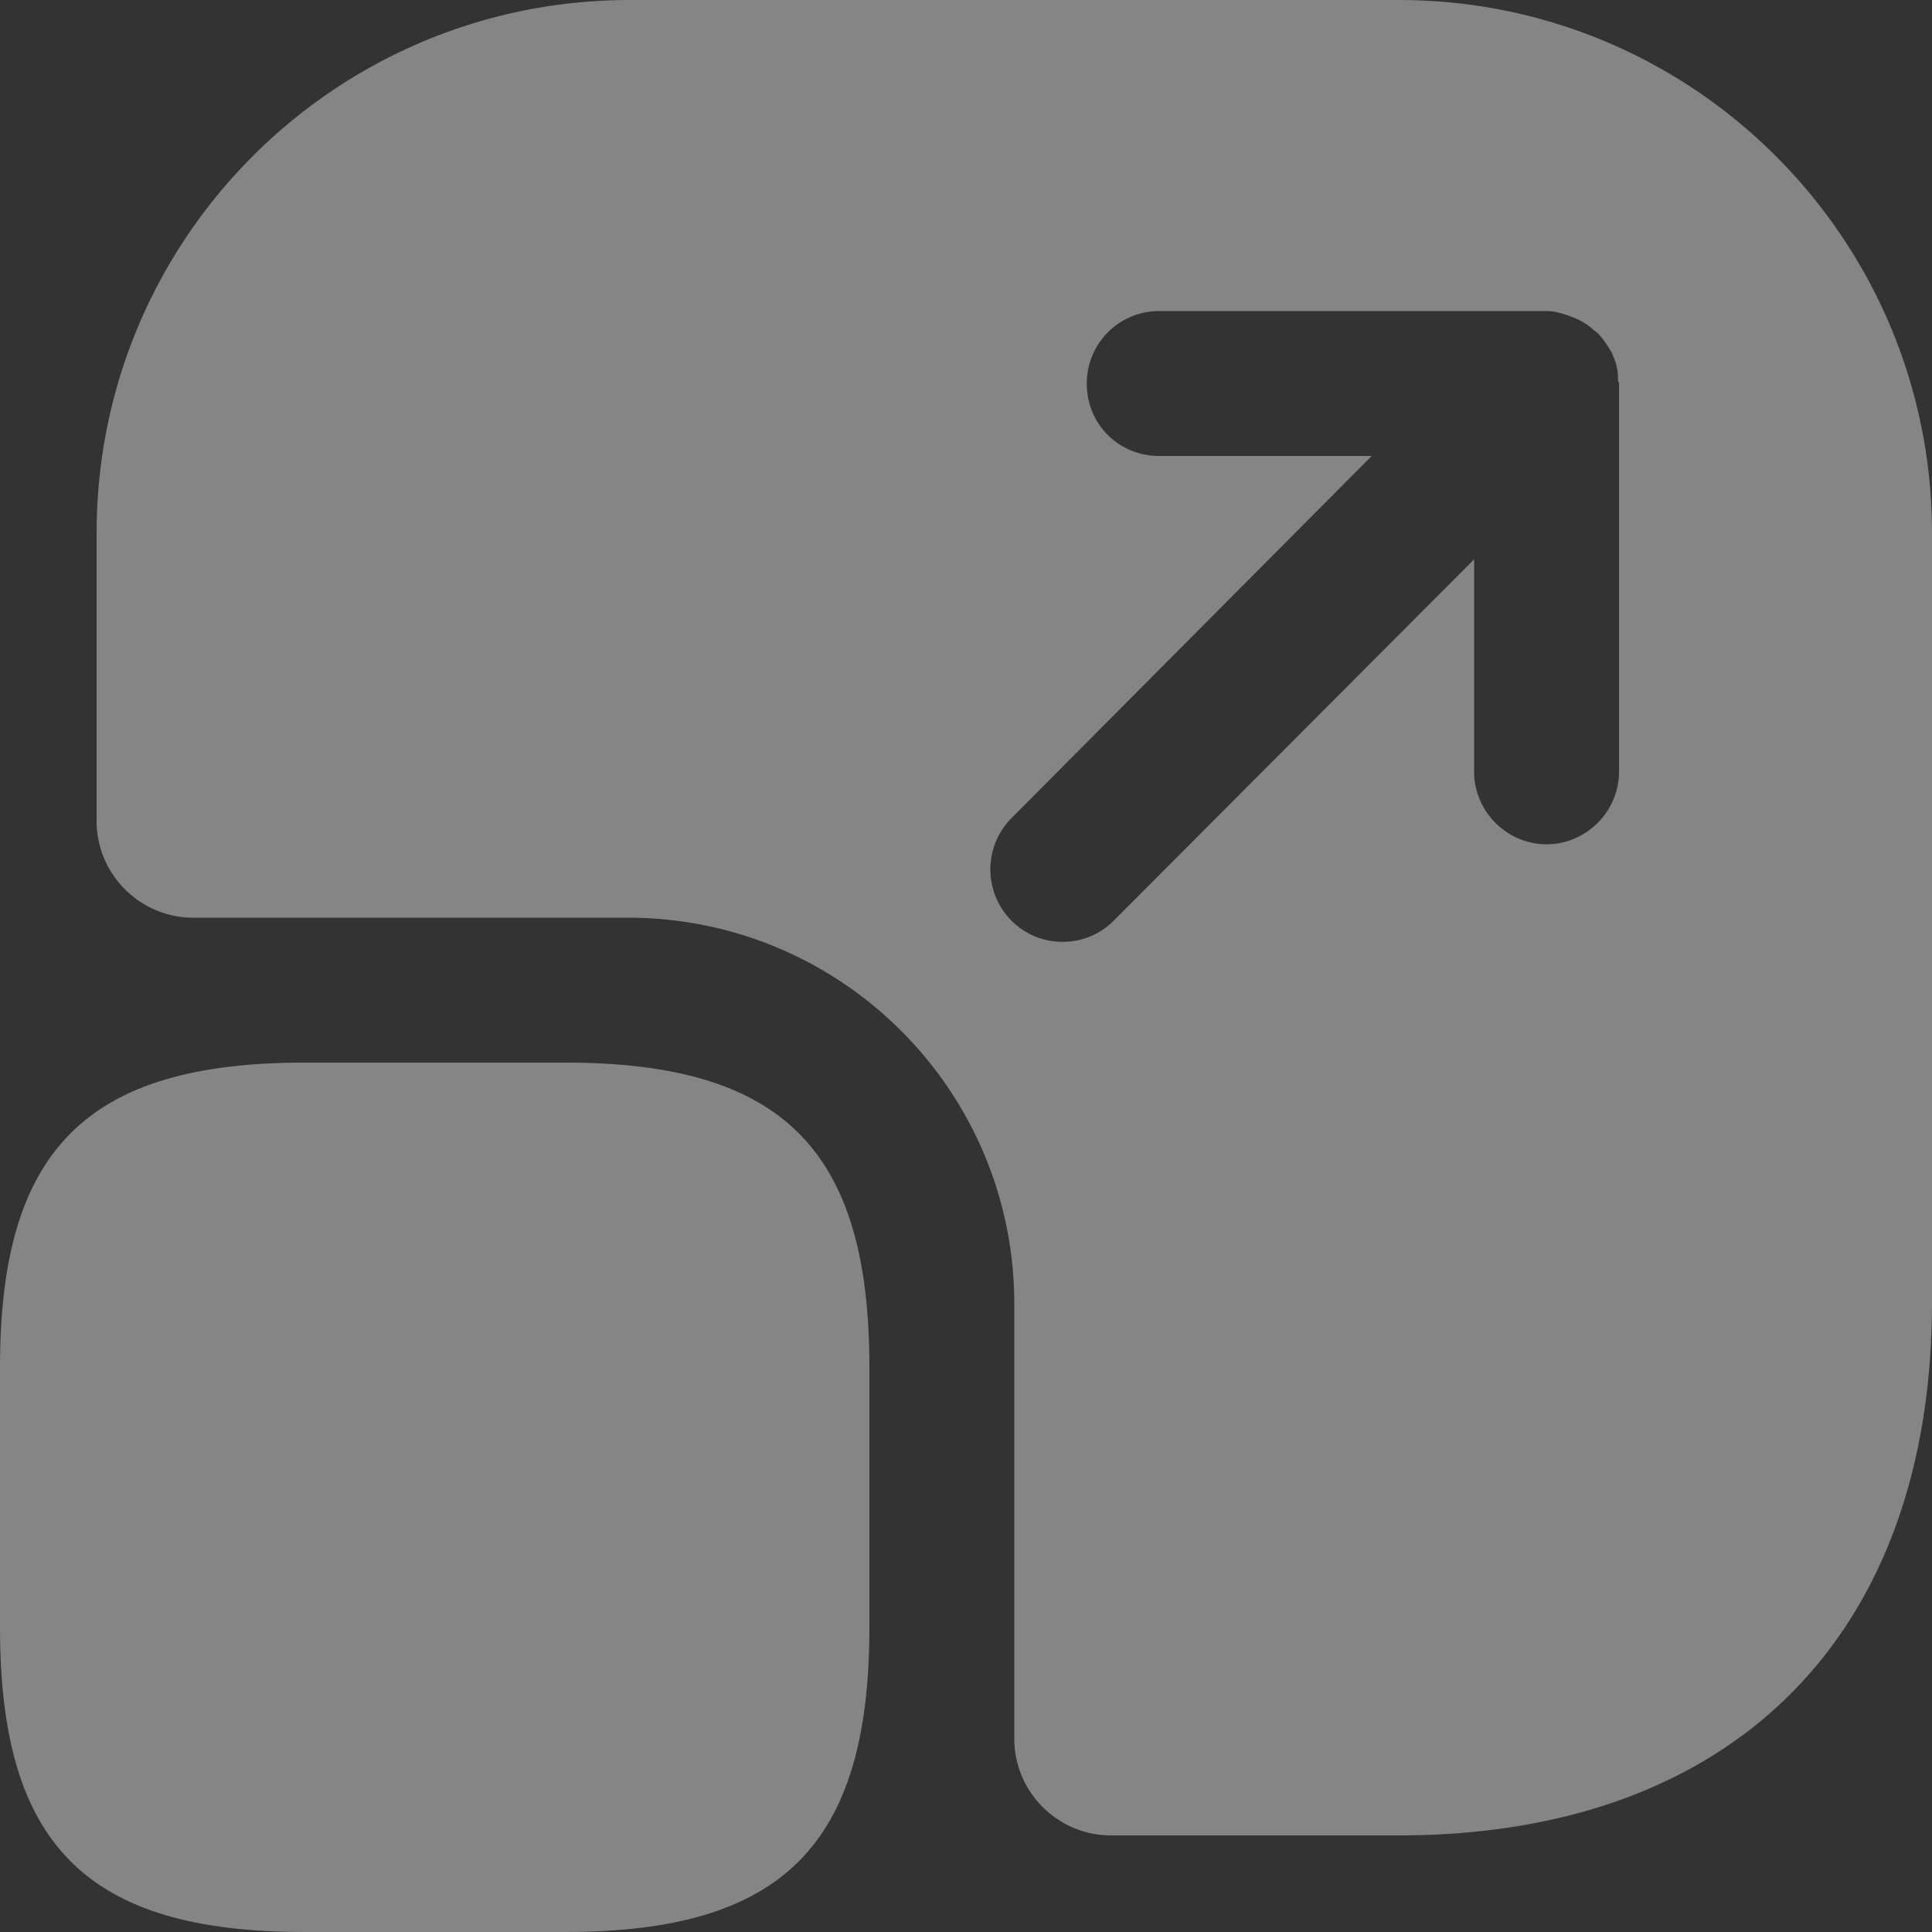
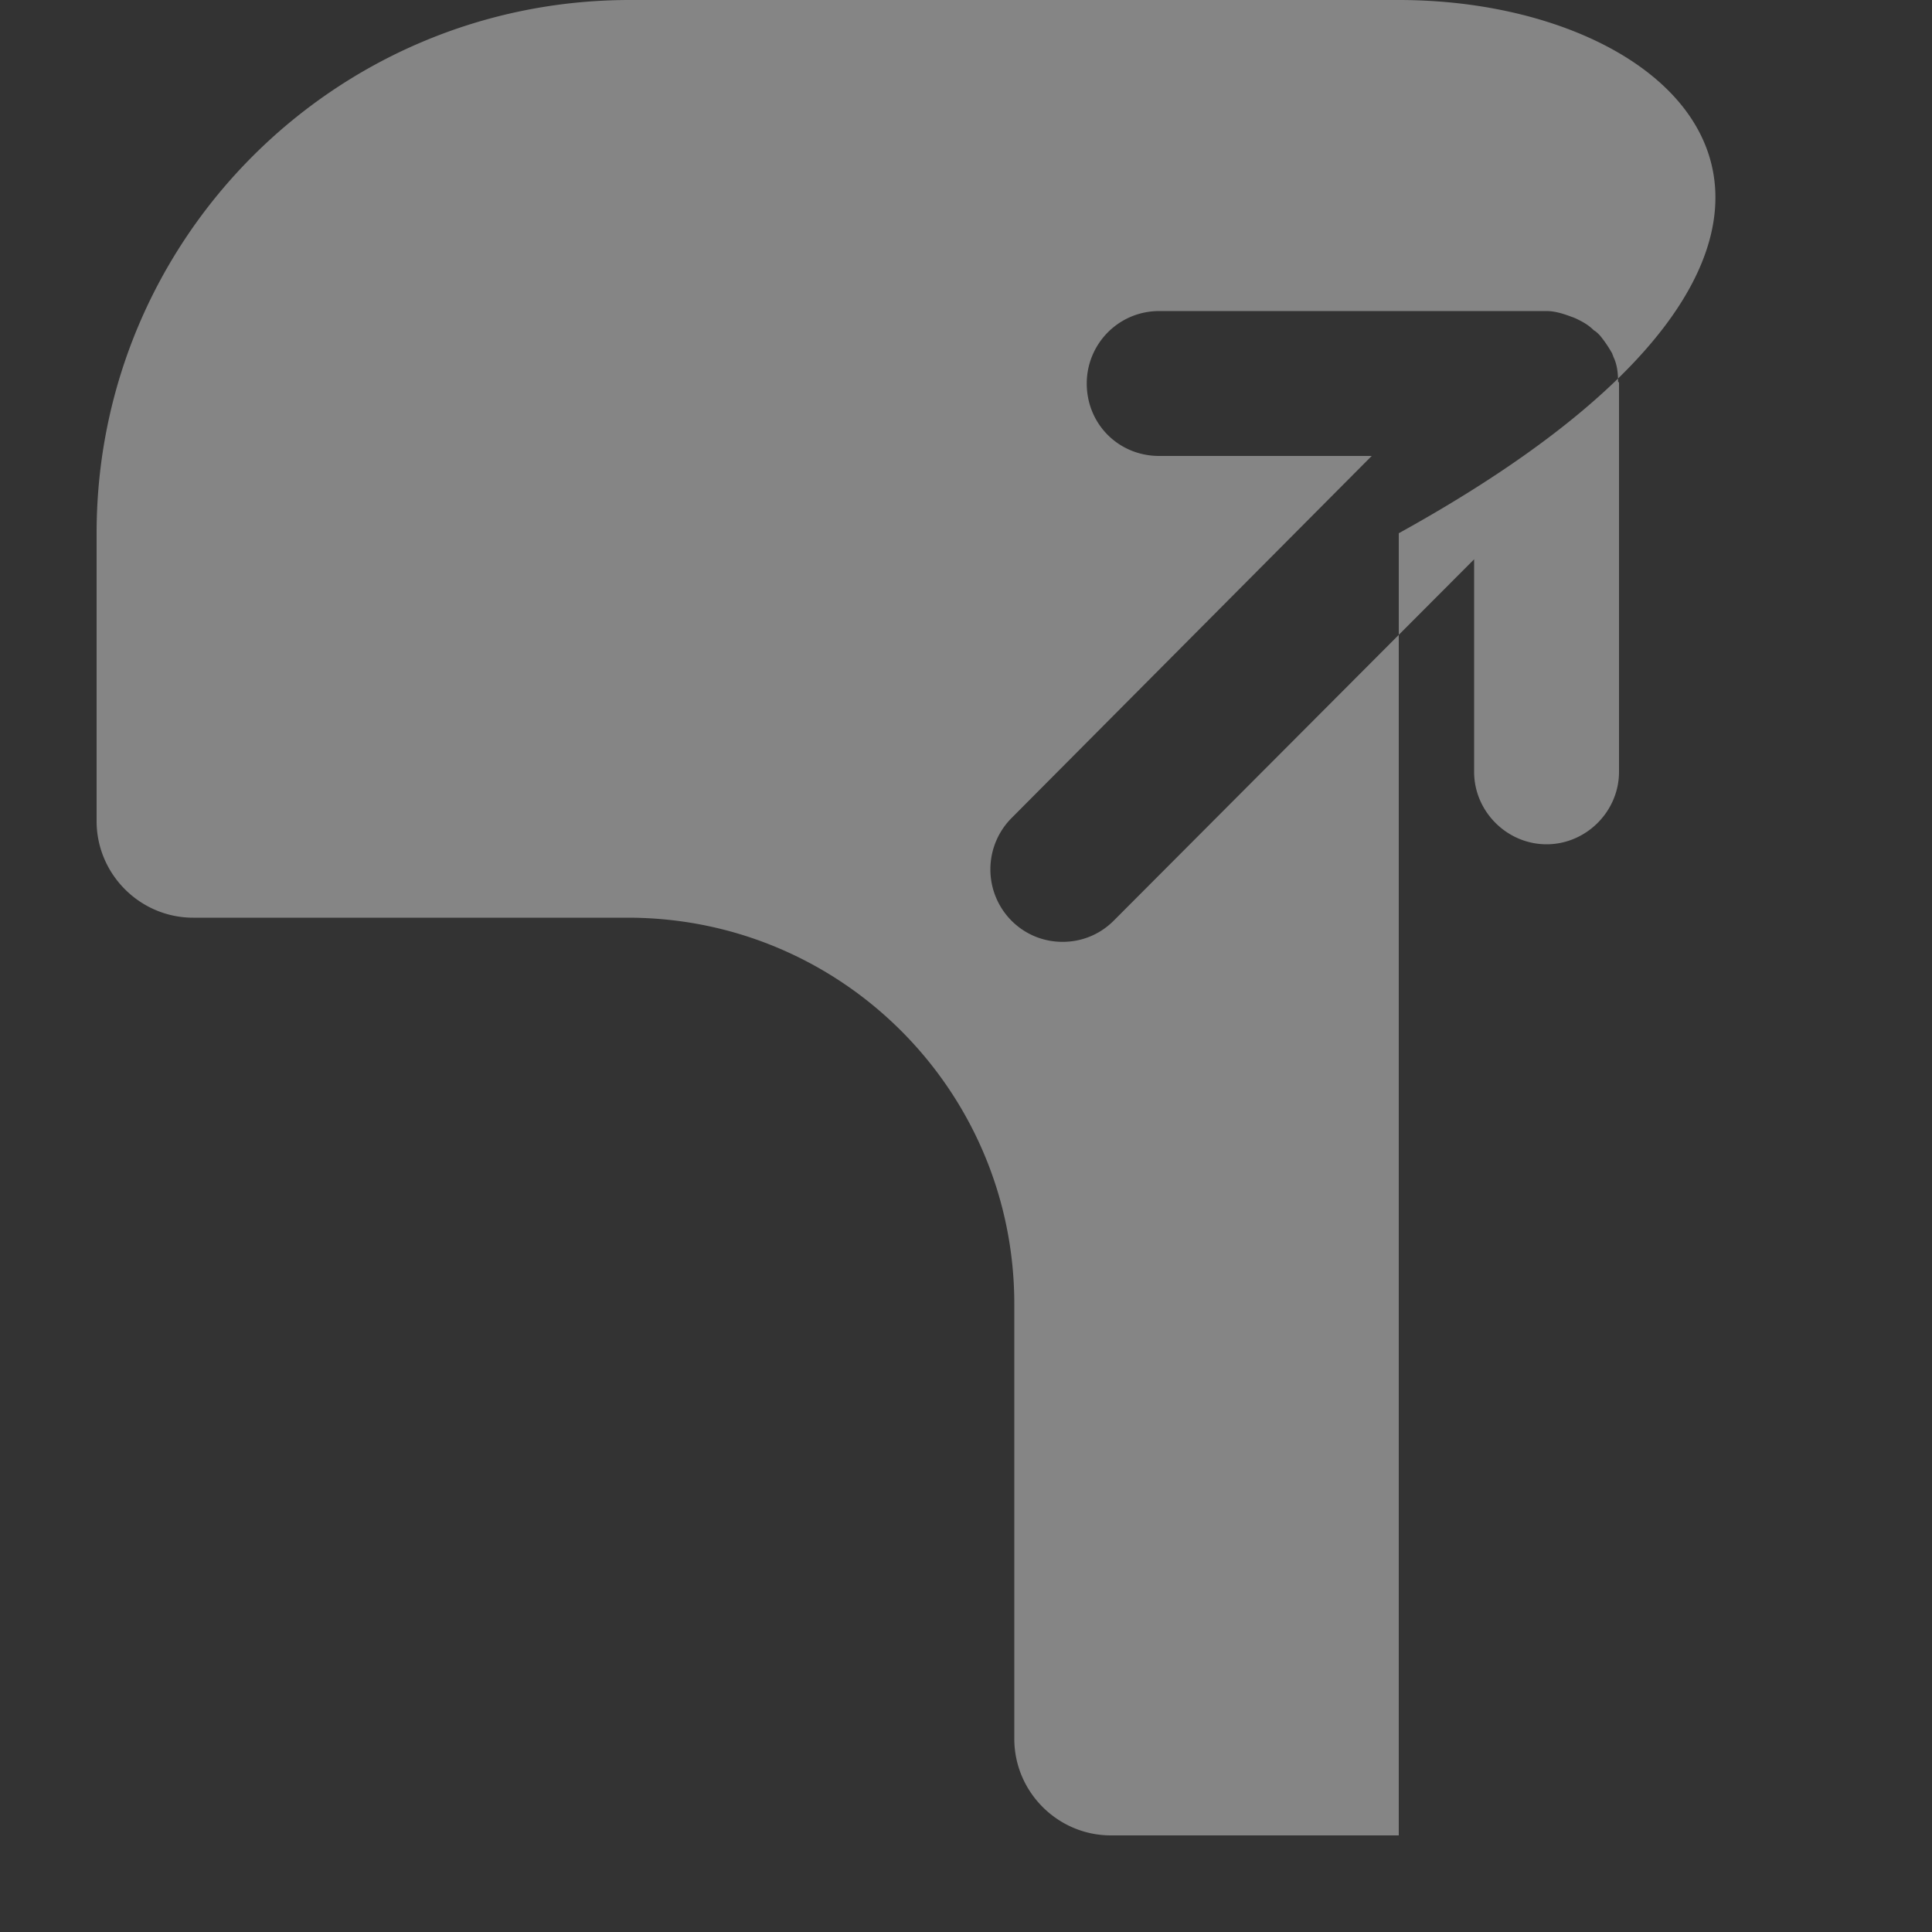
<svg xmlns="http://www.w3.org/2000/svg" viewBox="2 2 20 20">
  <rect x="2" y="2" width="20" height="20" fill="#333333" stroke="none" />
-   <path d="M11 16.15v2.7C11 21.1 10.1 22 7.85 22h-2.7C2.9 22 2 21.1 2 18.85v-2.7C2 13.9 2.9 13 5.15 13h2.7c2.25 0 3.15.9 3.15 3.15" fill="white" fill-opacity="0.4" />
-   <path d="M16.48 2H8.52C5.47 2 3 4.47 3 7.52v2.98c0 .55.45 1 1 1h4.5c2.21 0 4 1.79 4 4V20c0 .55.45 1 1 1h2.98c3.45 0 5.52-2.06 5.52-5.52V7.52C22 4.47 19.53 2 16.48 2m2.28 7.99c0 .41-.34.75-.75.75s-.75-.34-.75-.75v-2.2l-3.73 3.74c-.15.15-.34.22-.53.22s-.38-.07-.53-.22a.754.754 0 0 1 0-1.06l3.73-3.75H14c-.42 0-.75-.33-.75-.75 0-.41.33-.75.75-.75h4.01c.09 0 .18.03.26.06.03.01.05.02.07.03.06.03.11.06.16.11.02.01.04.03.06.05.05.06.09.12.13.19 0 .01.01.02.01.03.04.08.05.17.05.26.01.01.01.01.01.02z" fill="white" fill-opacity="0.4" />
+   <path d="M16.48 2H8.52C5.47 2 3 4.47 3 7.52v2.98c0 .55.45 1 1 1h4.5c2.21 0 4 1.79 4 4V20c0 .55.45 1 1 1h2.98V7.52C22 4.47 19.53 2 16.48 2m2.28 7.99c0 .41-.34.75-.75.75s-.75-.34-.75-.75v-2.2l-3.73 3.74c-.15.15-.34.22-.53.22s-.38-.07-.53-.22a.754.754 0 0 1 0-1.06l3.73-3.75H14c-.42 0-.75-.33-.75-.75 0-.41.33-.75.75-.75h4.01c.09 0 .18.03.26.06.03.01.05.02.07.03.06.03.11.06.16.11.02.01.04.03.06.05.05.06.09.12.13.19 0 .01.01.02.01.03.04.08.05.17.05.26.01.01.01.01.01.02z" fill="white" fill-opacity="0.4" />
</svg>